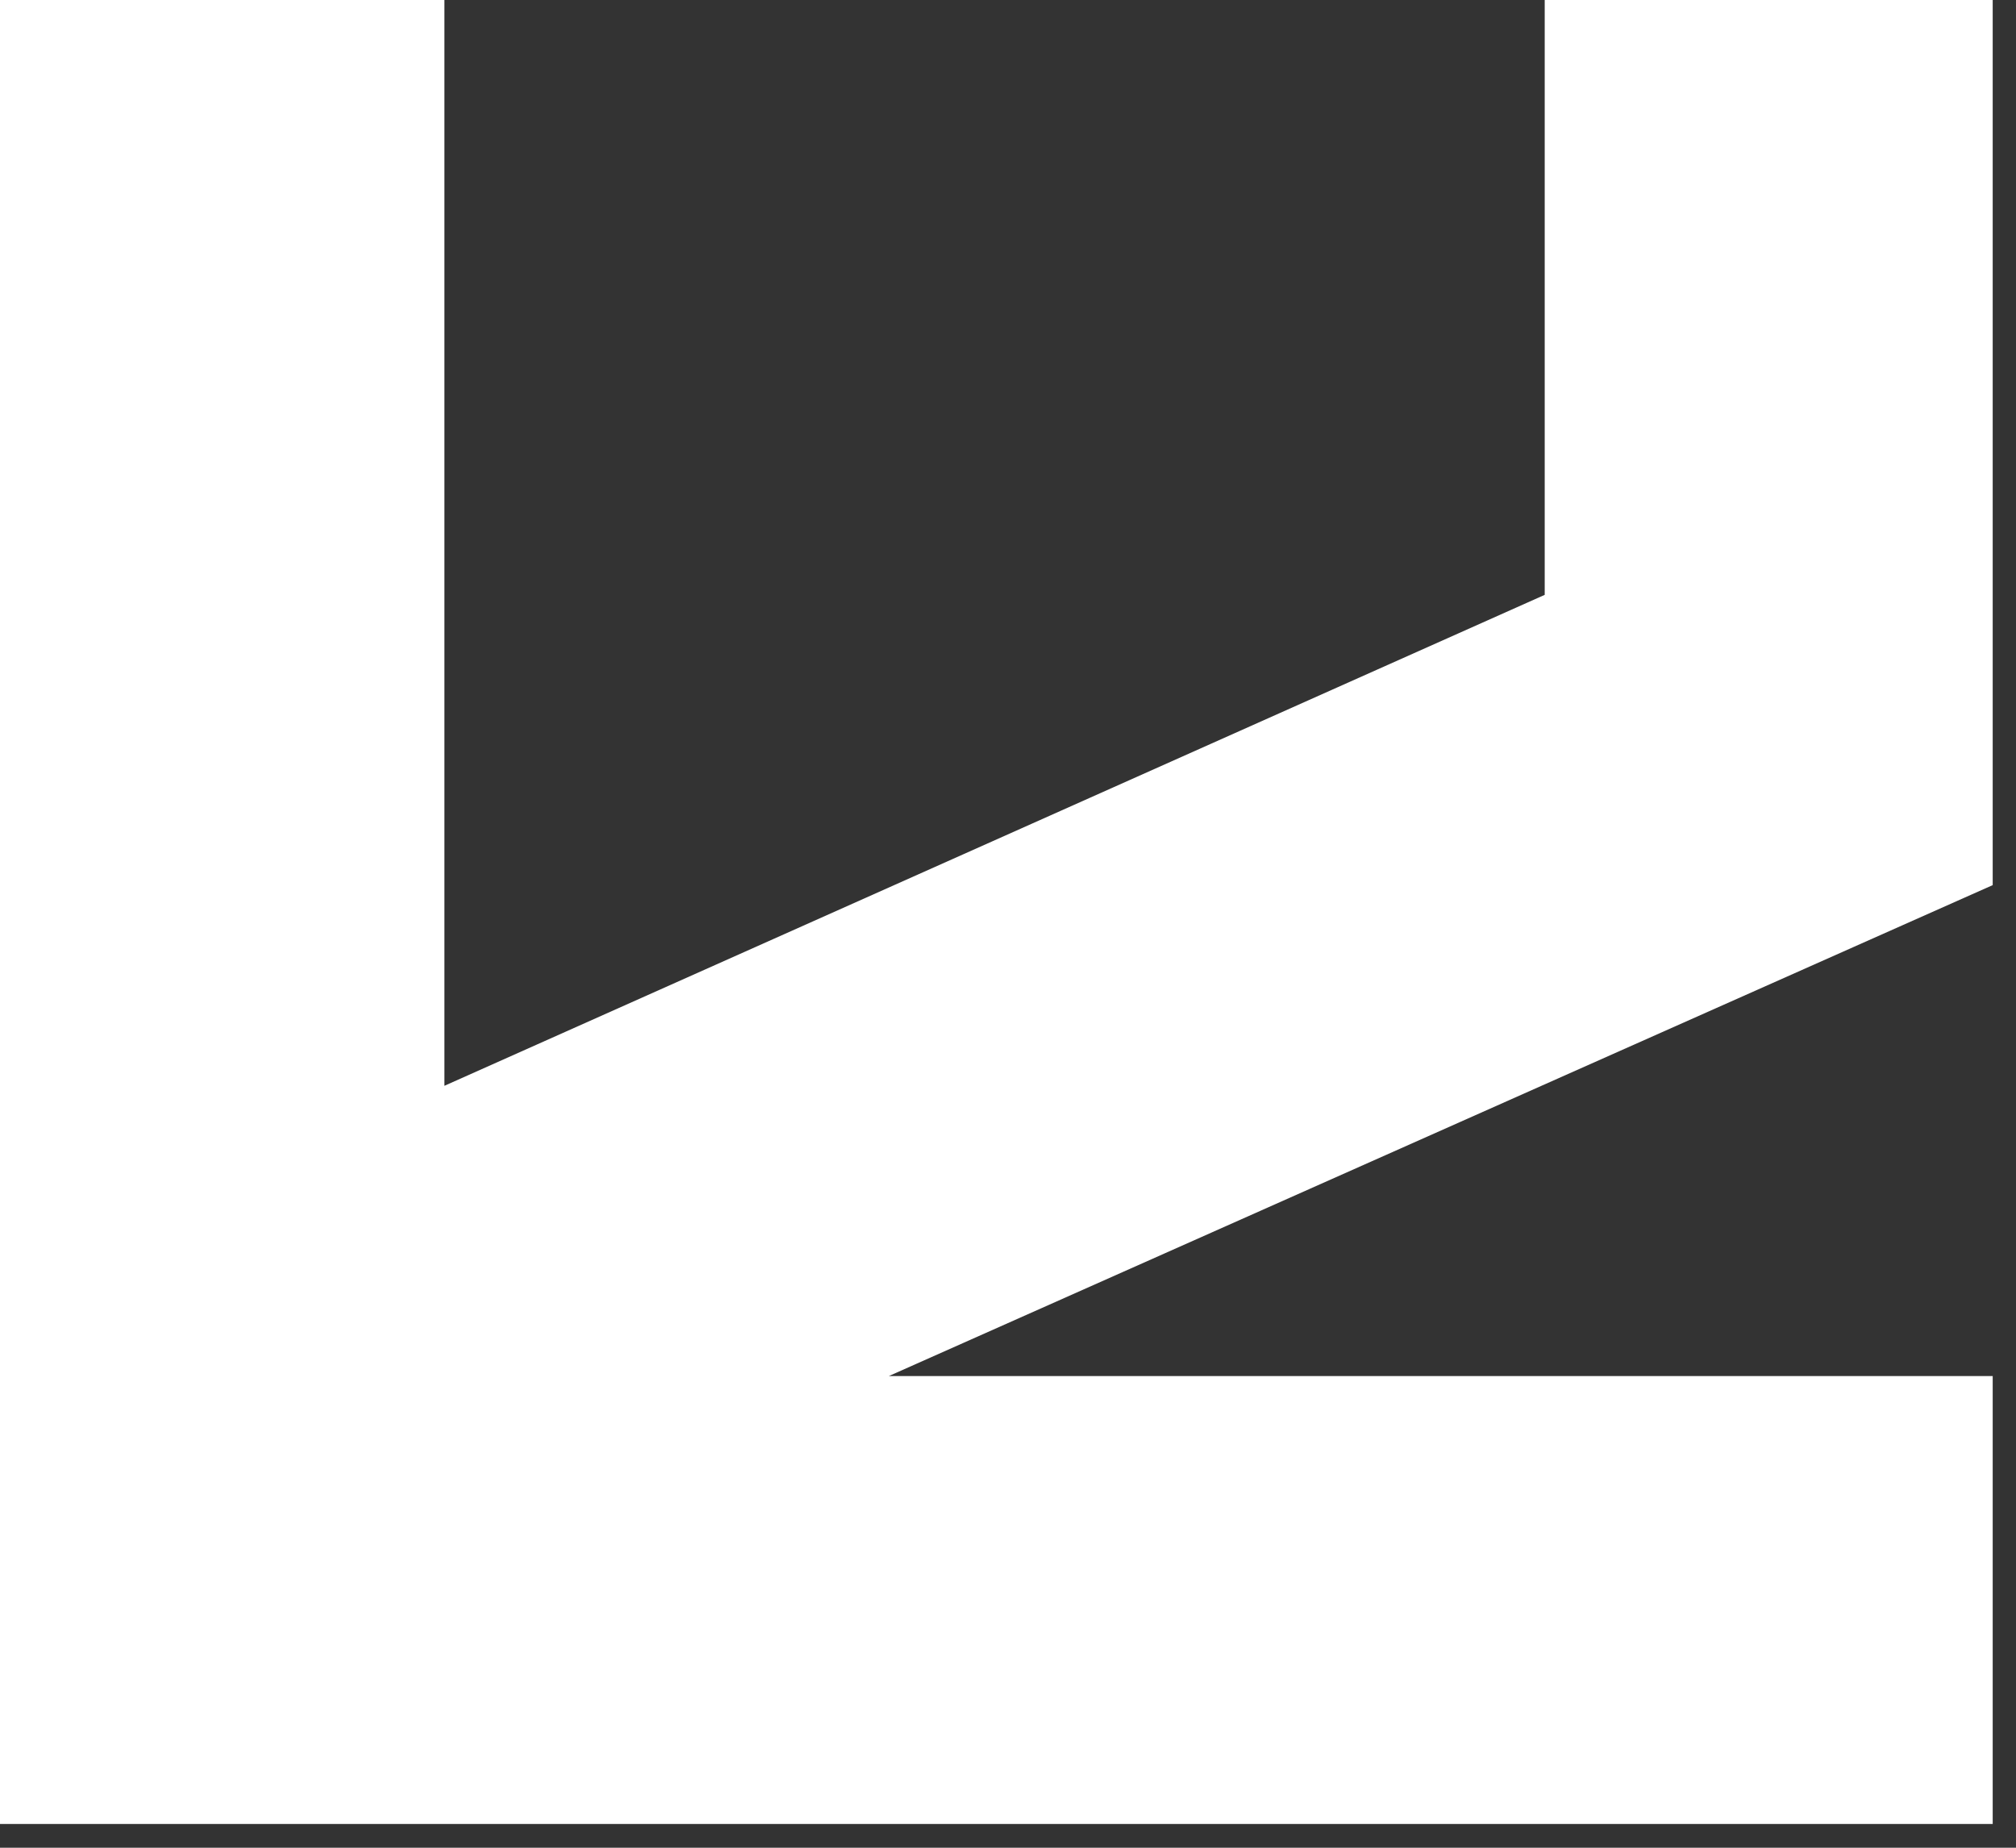
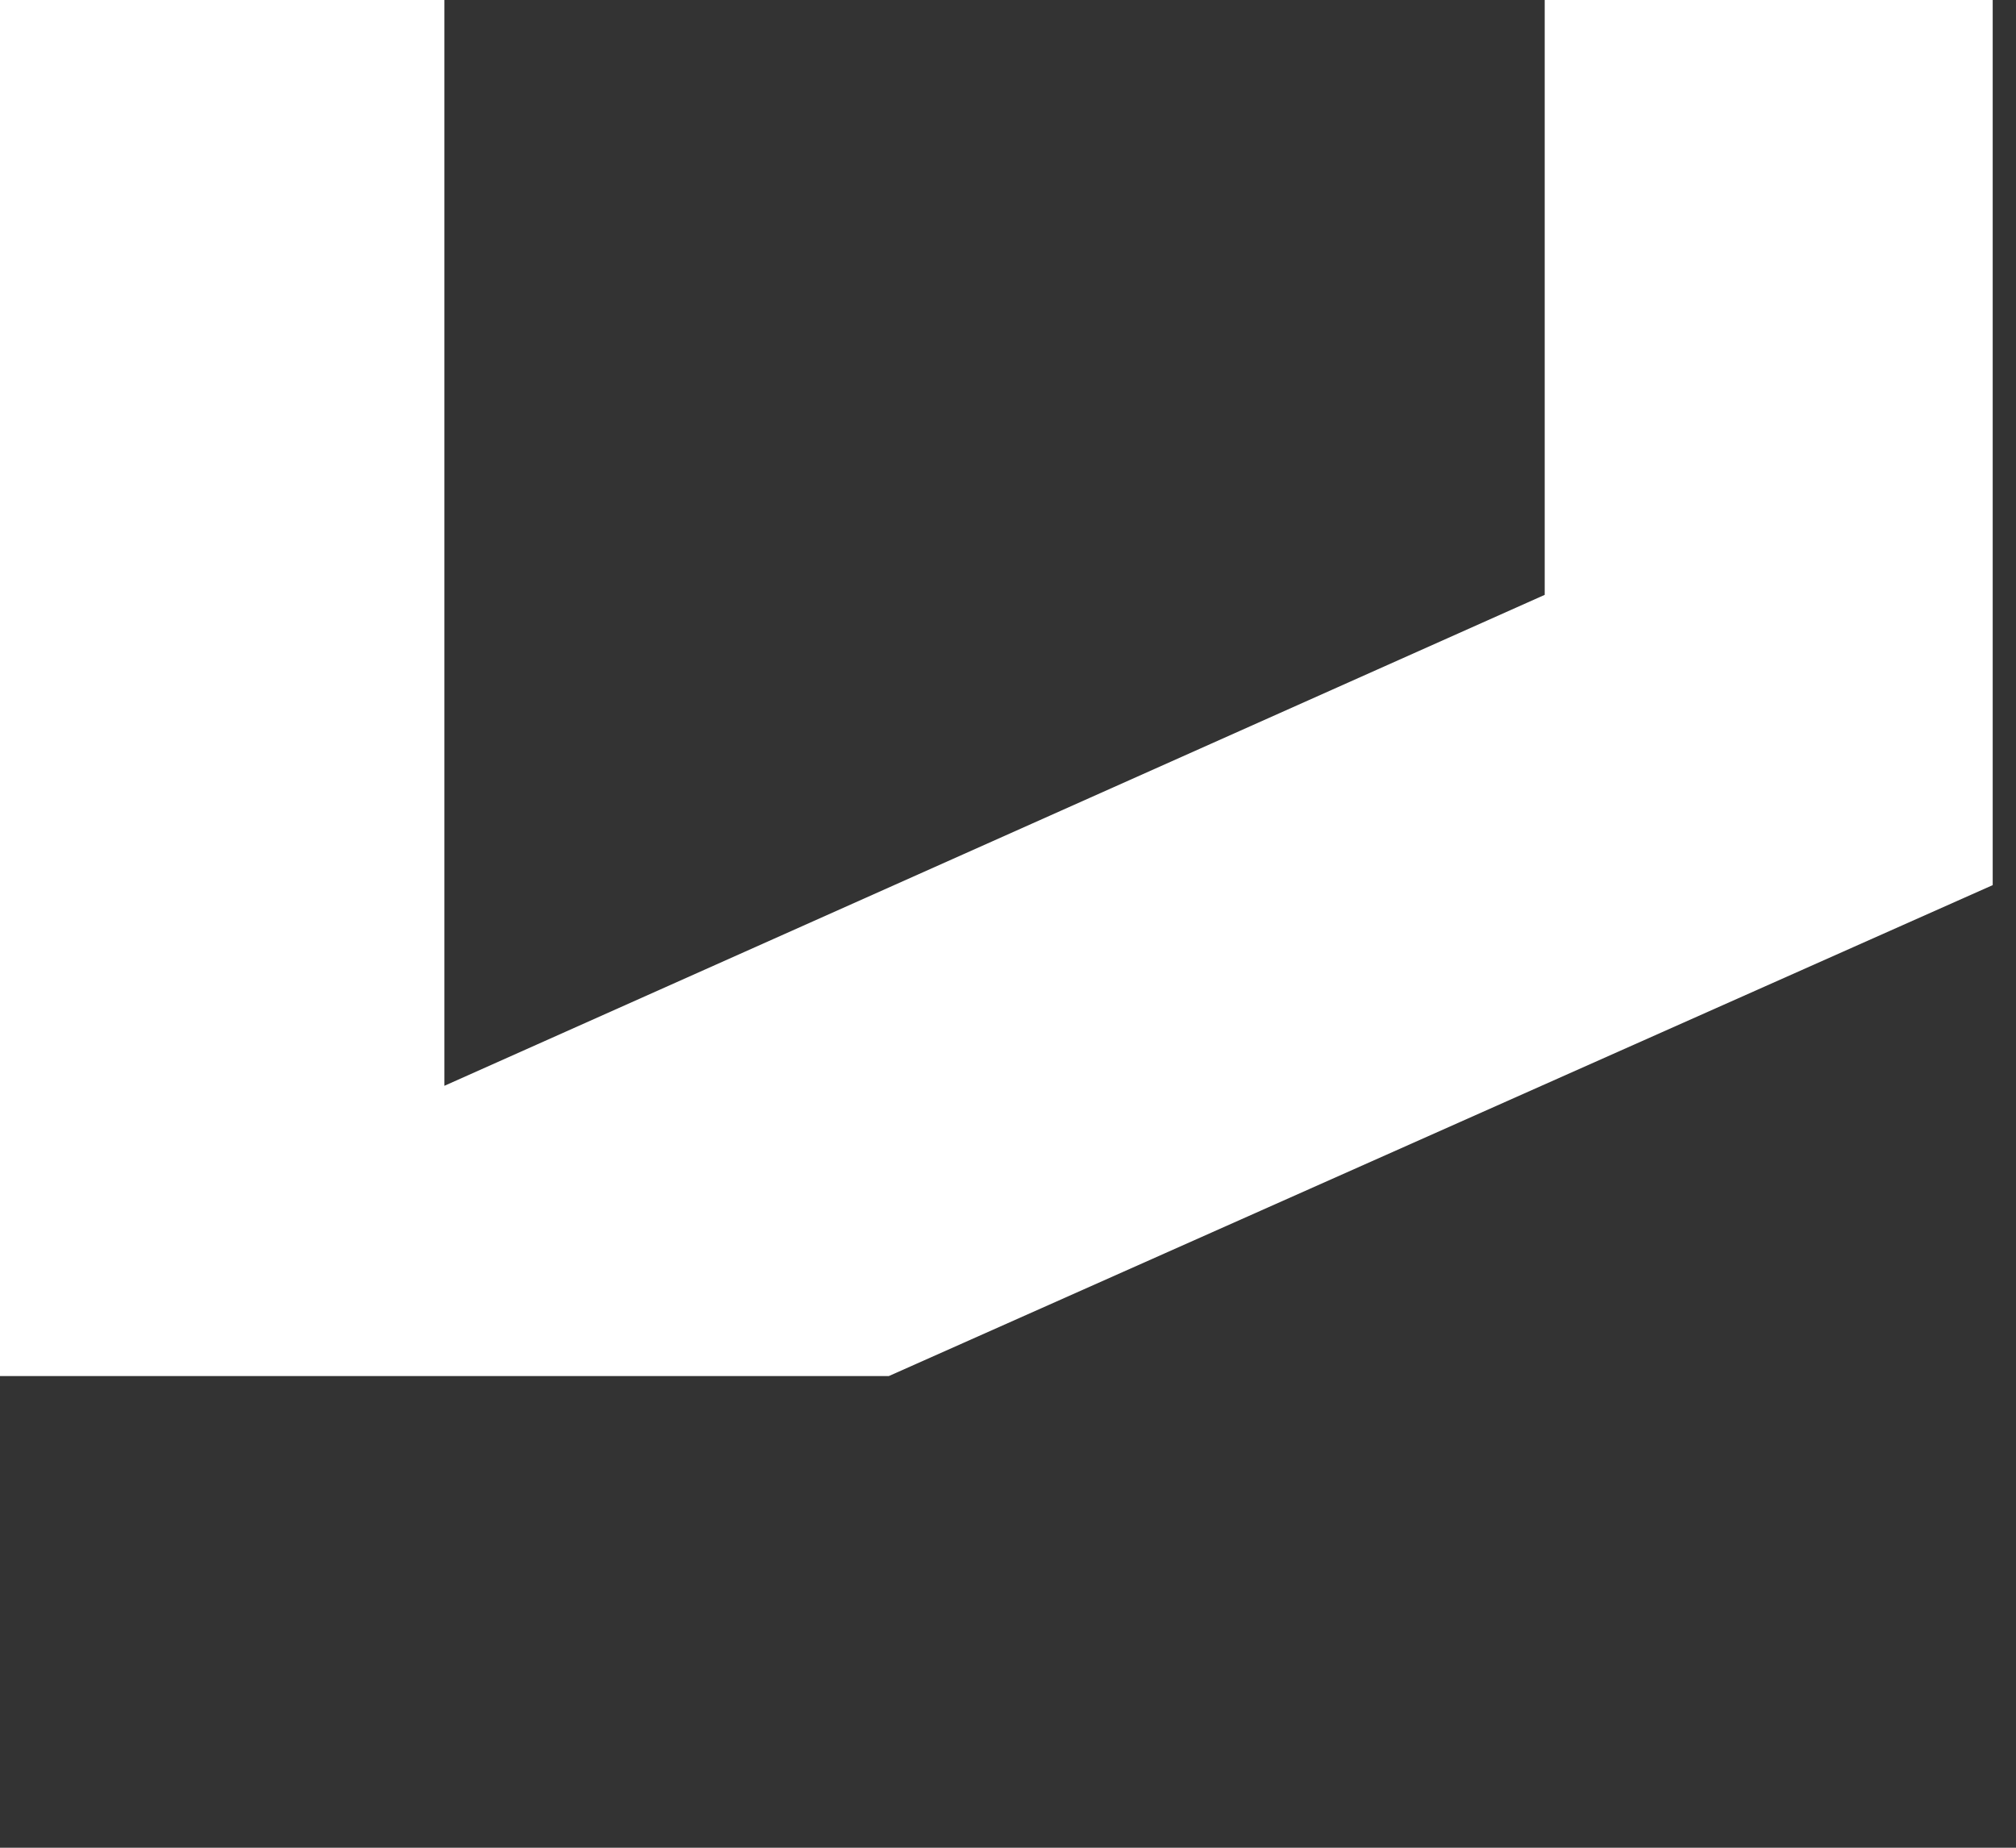
<svg xmlns="http://www.w3.org/2000/svg" width="72" height="66" viewBox="0 0 72 66" fill="none">
  <rect x="0" y="0" width="72" height="66" fill="#333333" stroke="none" />
-   <path d="M15.872 0V38.784L55.168 21.248V0H71.168V31.616L31.744 49.152H71.168V65.152H0V0H15.872Z" fill="white" />
+   <path d="M15.872 0V38.784L55.168 21.248V0H71.168V31.616L31.744 49.152H71.168H0V0H15.872Z" fill="white" />
</svg>